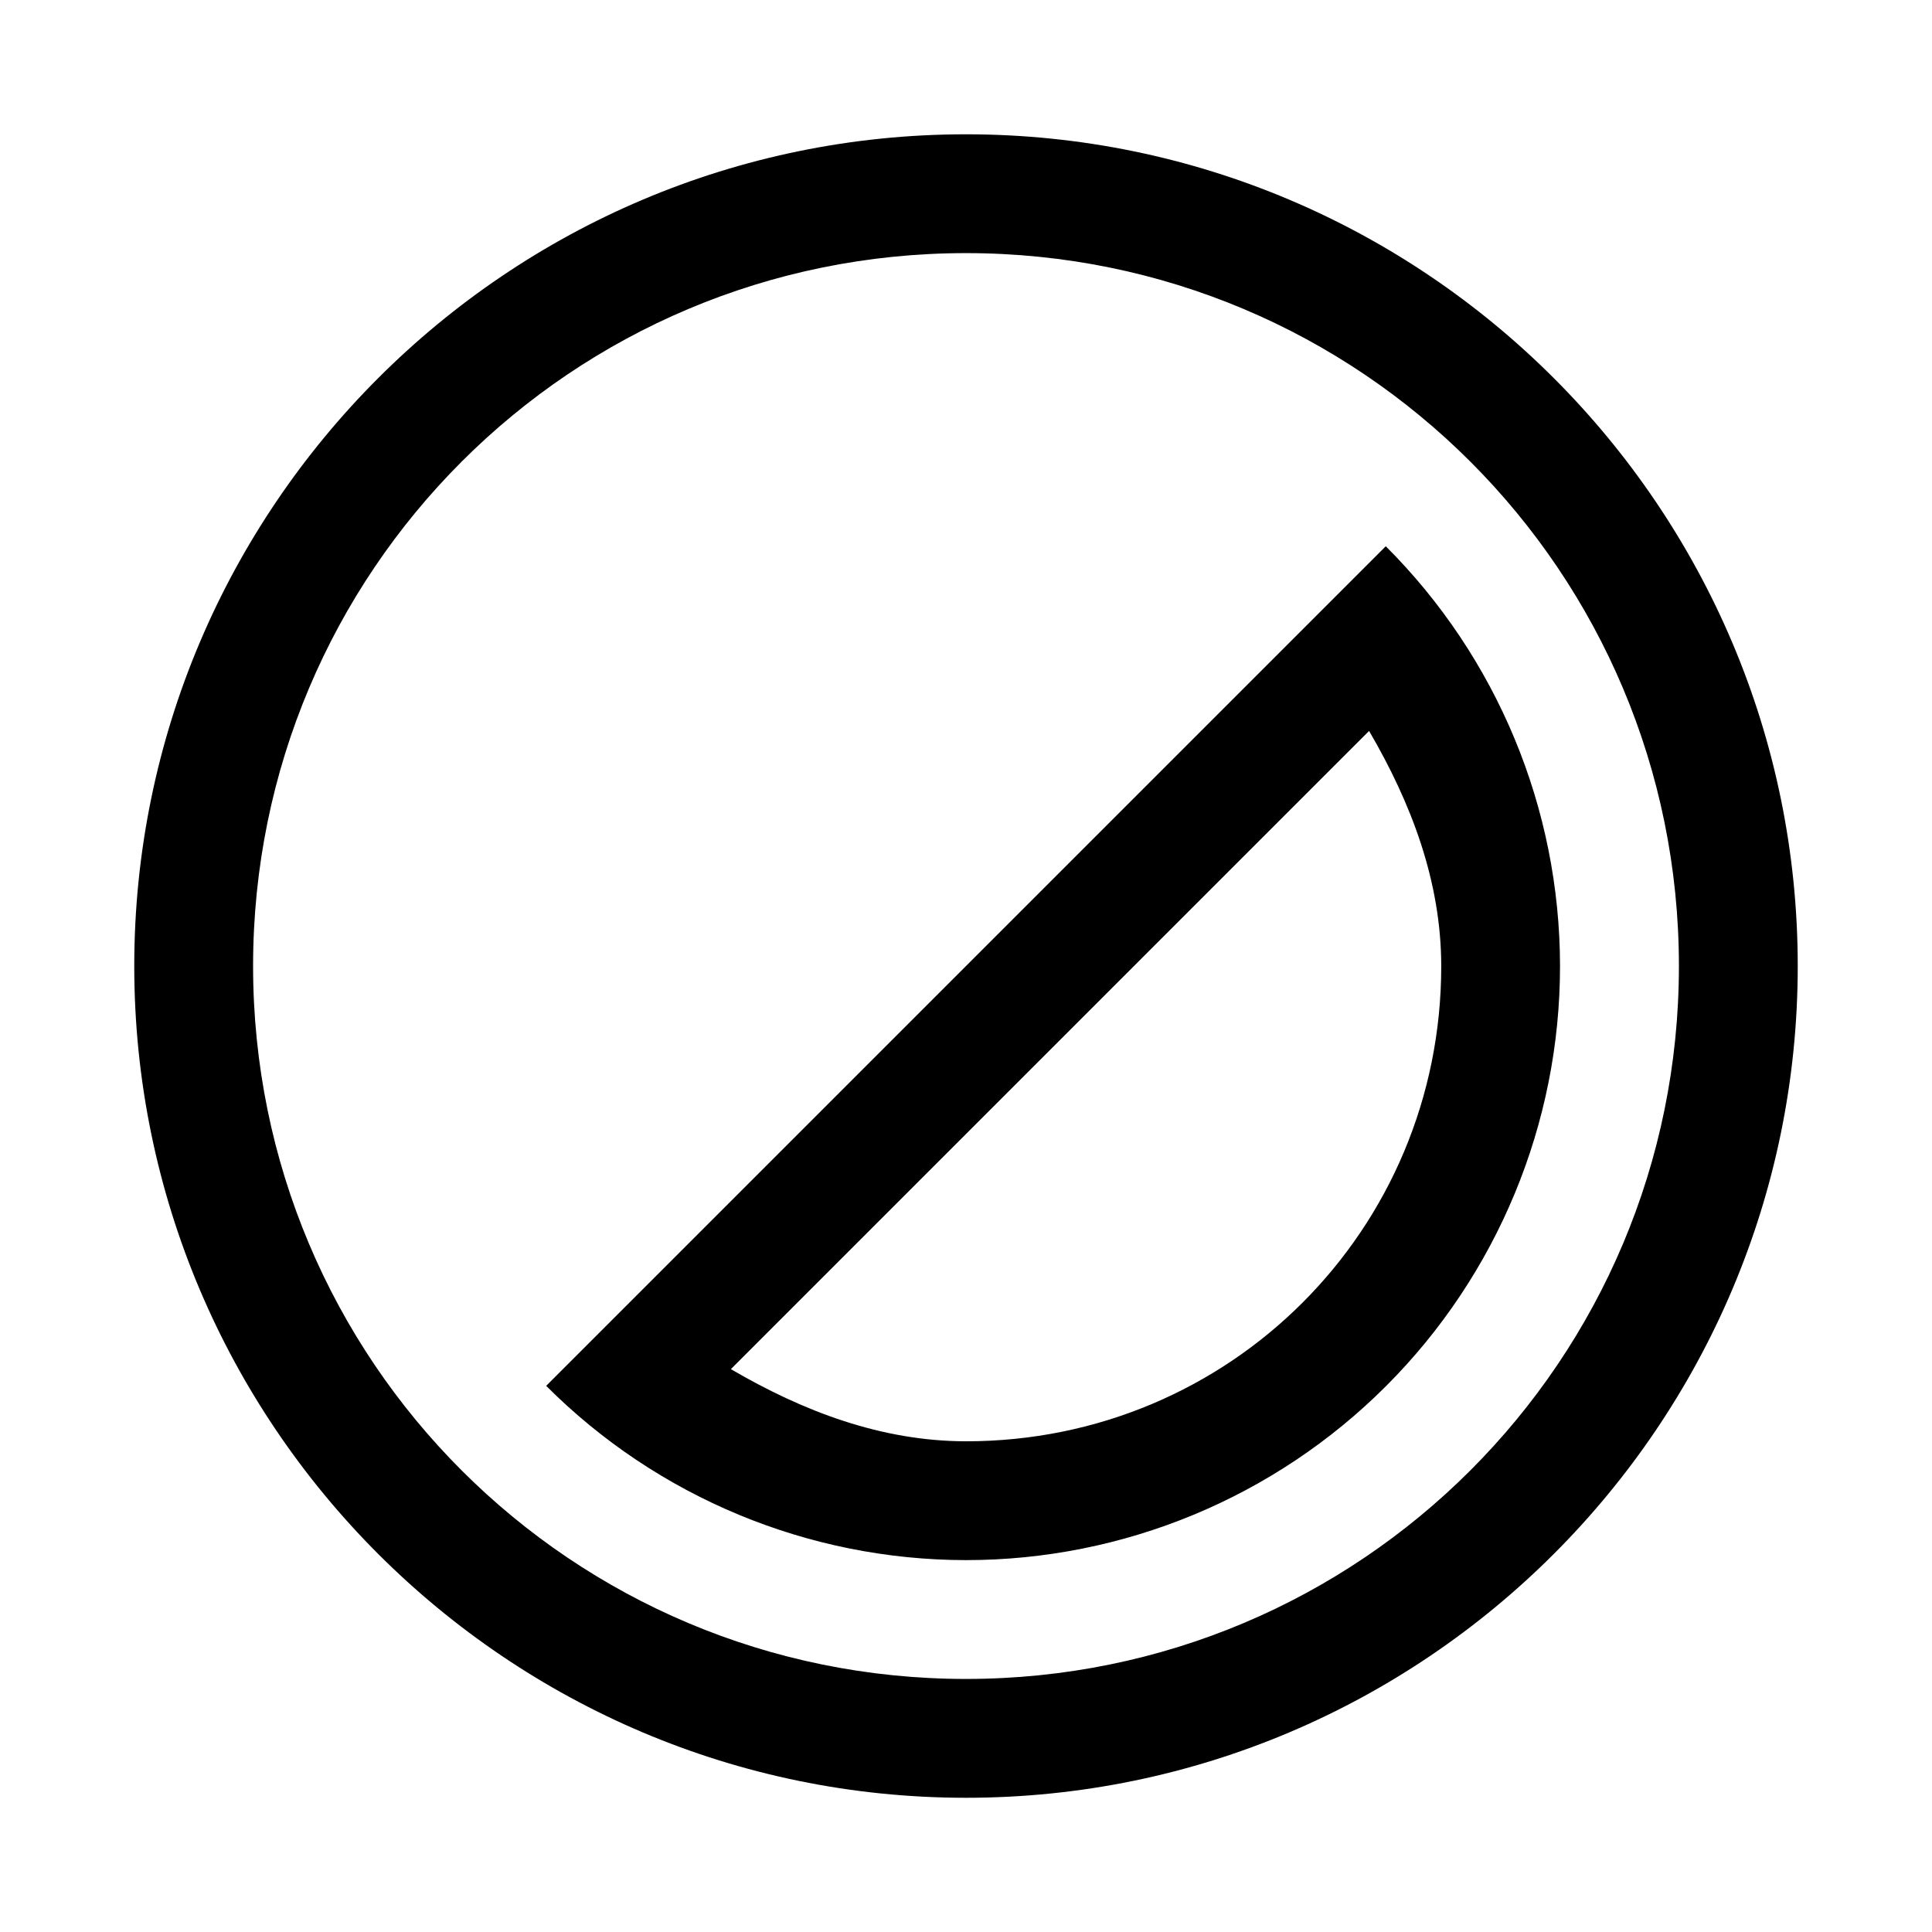
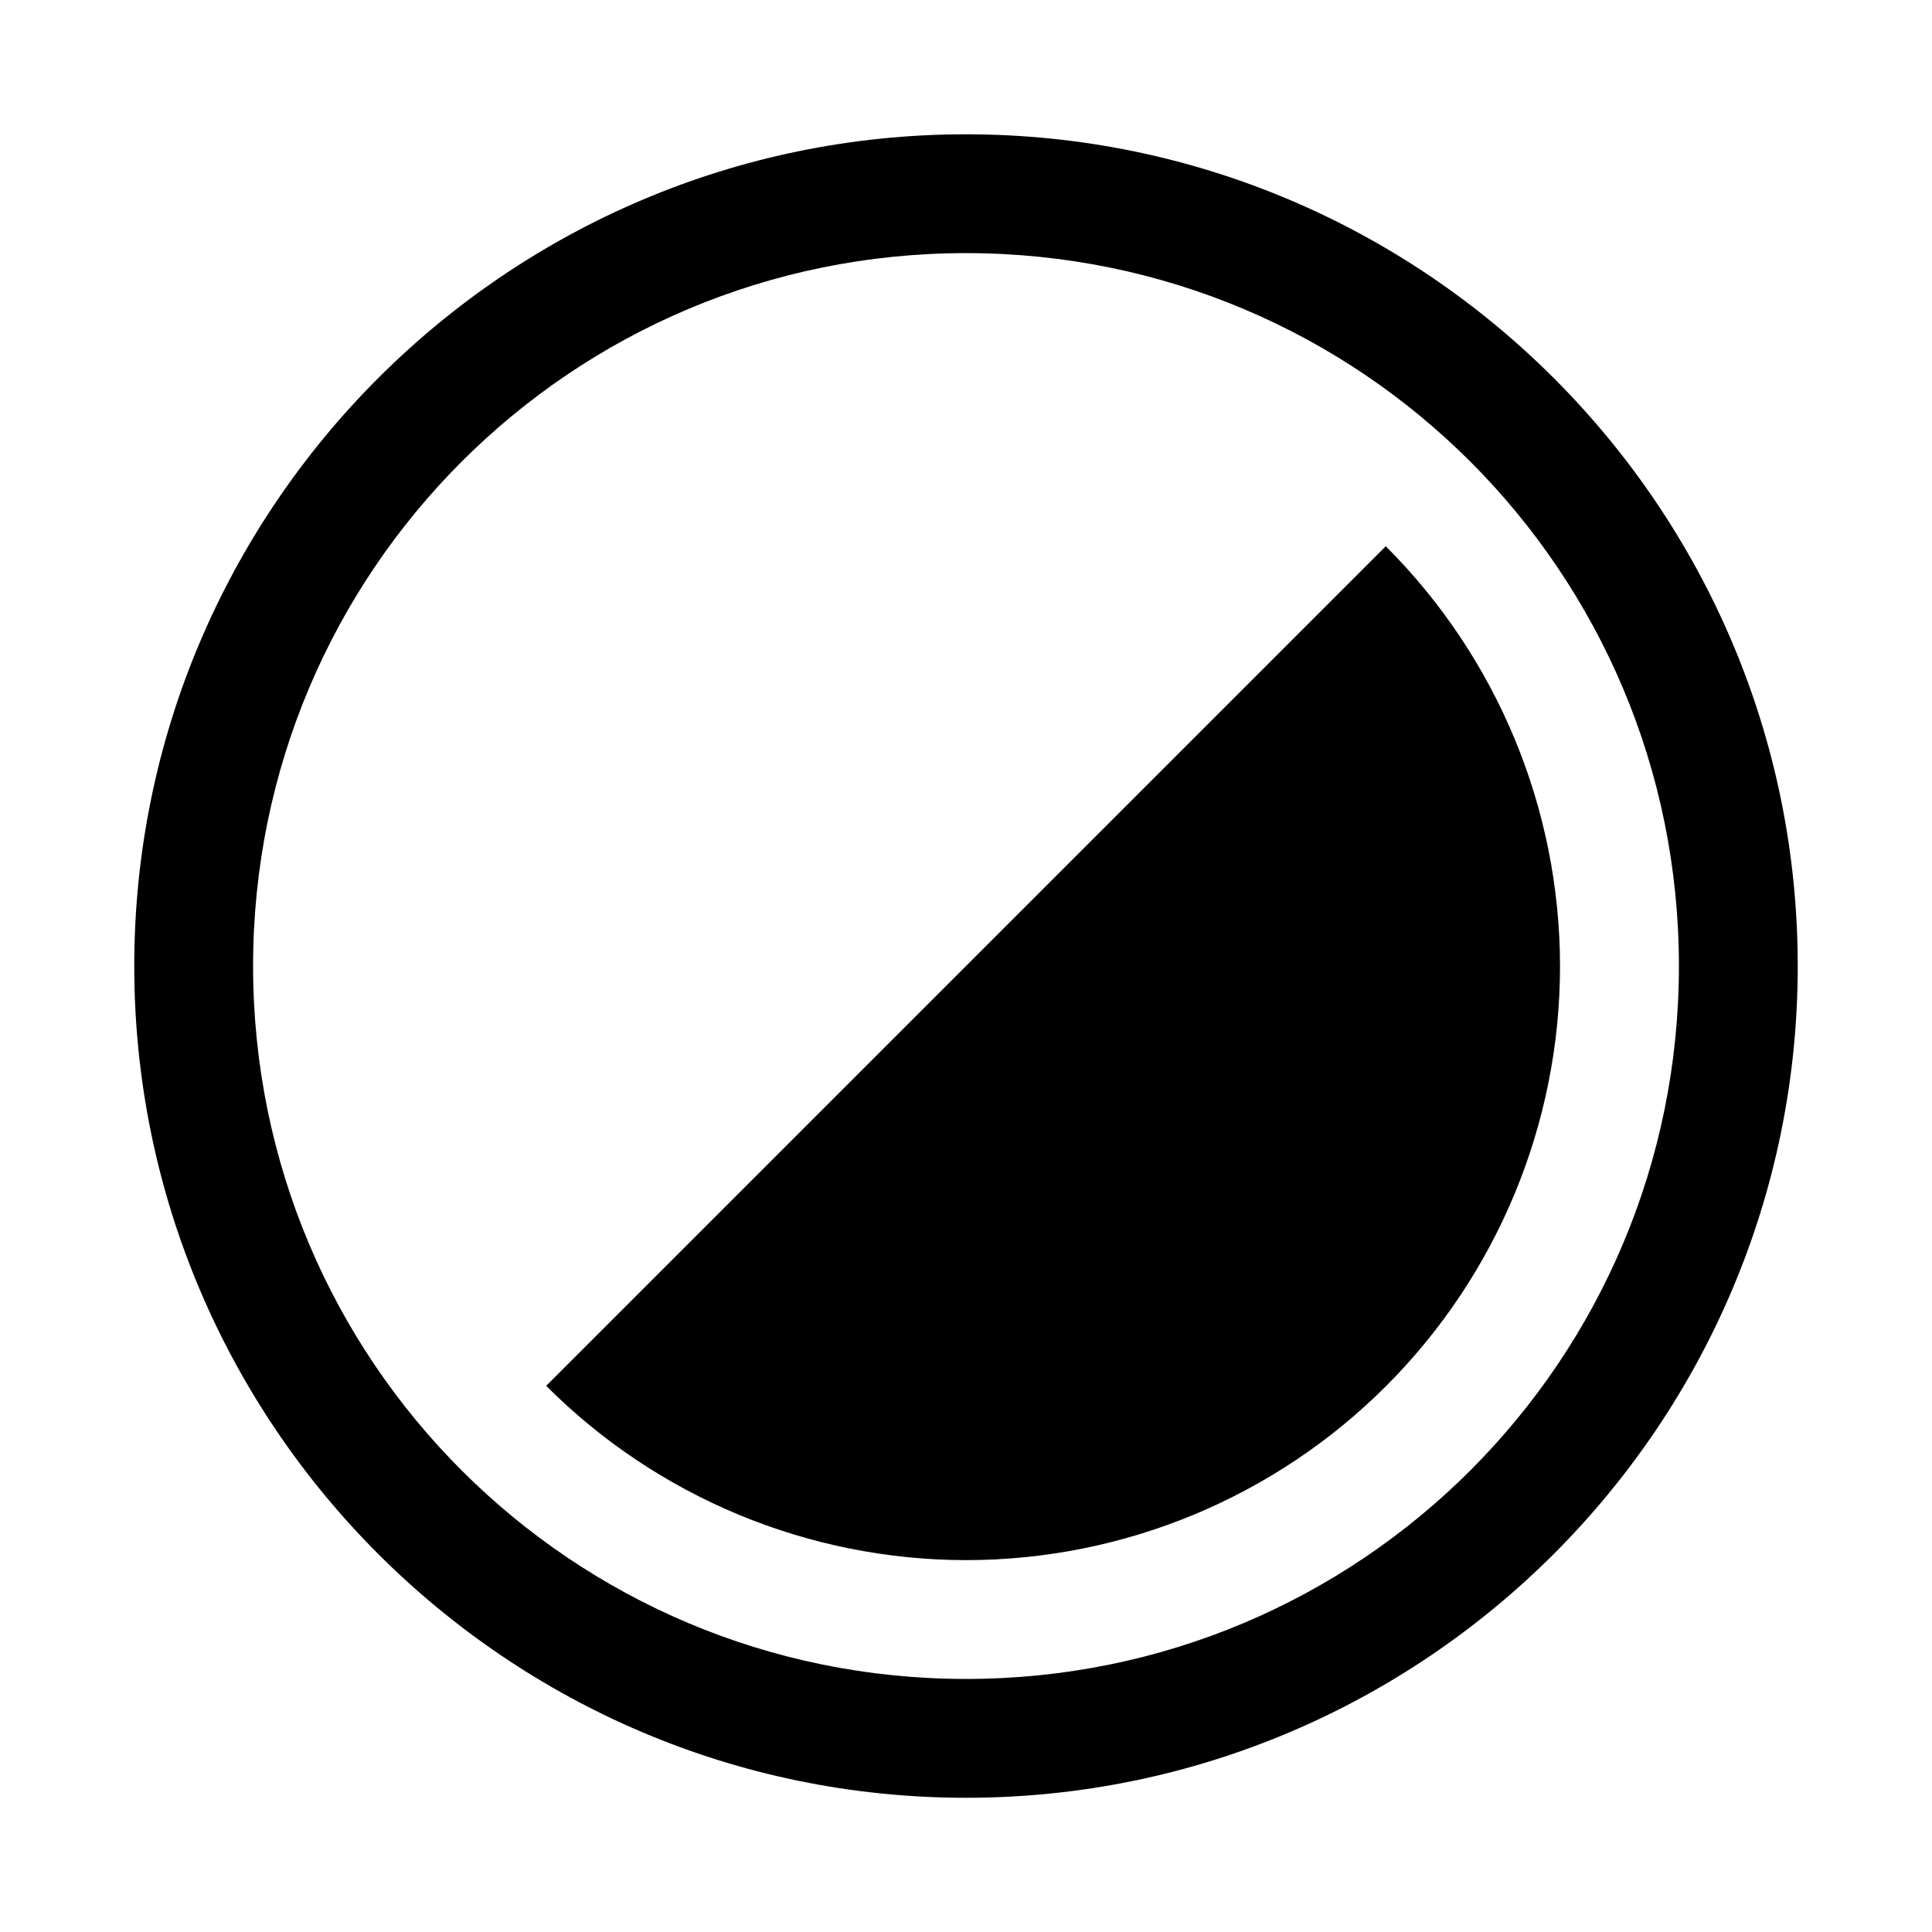
<svg xmlns="http://www.w3.org/2000/svg" fill="#000000" width="800px" height="800px" version="1.1" viewBox="144 144 512 512">
-   <path d="m400 179.59c-121.55 0-220.42 98.871-220.42 220.42s98.871 220.42 220.42 220.42 220.42-98.871 220.42-220.42-98.871-220.42-220.42-220.42zm0 31.488c104.53 0 188.93 84.398 188.93 188.93 0 104.53-84.398 188.93-188.93 188.93-104.53 0-188.93-84.398-188.93-188.93 0-104.53 84.398-188.93 188.93-188.93zm111.25 77.676-222.51 222.51v-0.004c29.496 29.535 69.512 46.148 111.25 46.188 41.754 0 81.801-16.586 111.32-46.113 29.527-29.523 46.113-69.57 46.113-111.33-0.039-41.738-16.648-81.758-46.184-111.25zm-4.43 48.953c11.156 19.086 19.105 39.832 19.125 62.332-0.016 69.91-56.012 125.91-125.92 125.92-22.496-0.02-43.246-7.969-62.332-19.125z" />
+   <path d="m400 179.59c-121.55 0-220.42 98.871-220.42 220.42s98.871 220.42 220.42 220.42 220.42-98.871 220.42-220.42-98.871-220.42-220.42-220.42zm0 31.488c104.53 0 188.93 84.398 188.93 188.93 0 104.53-84.398 188.93-188.93 188.93-104.53 0-188.93-84.398-188.93-188.93 0-104.53 84.398-188.93 188.93-188.93zm111.25 77.676-222.51 222.51v-0.004c29.496 29.535 69.512 46.148 111.25 46.188 41.754 0 81.801-16.586 111.32-46.113 29.527-29.523 46.113-69.57 46.113-111.33-0.039-41.738-16.648-81.758-46.184-111.25zm-4.43 48.953z" />
</svg>